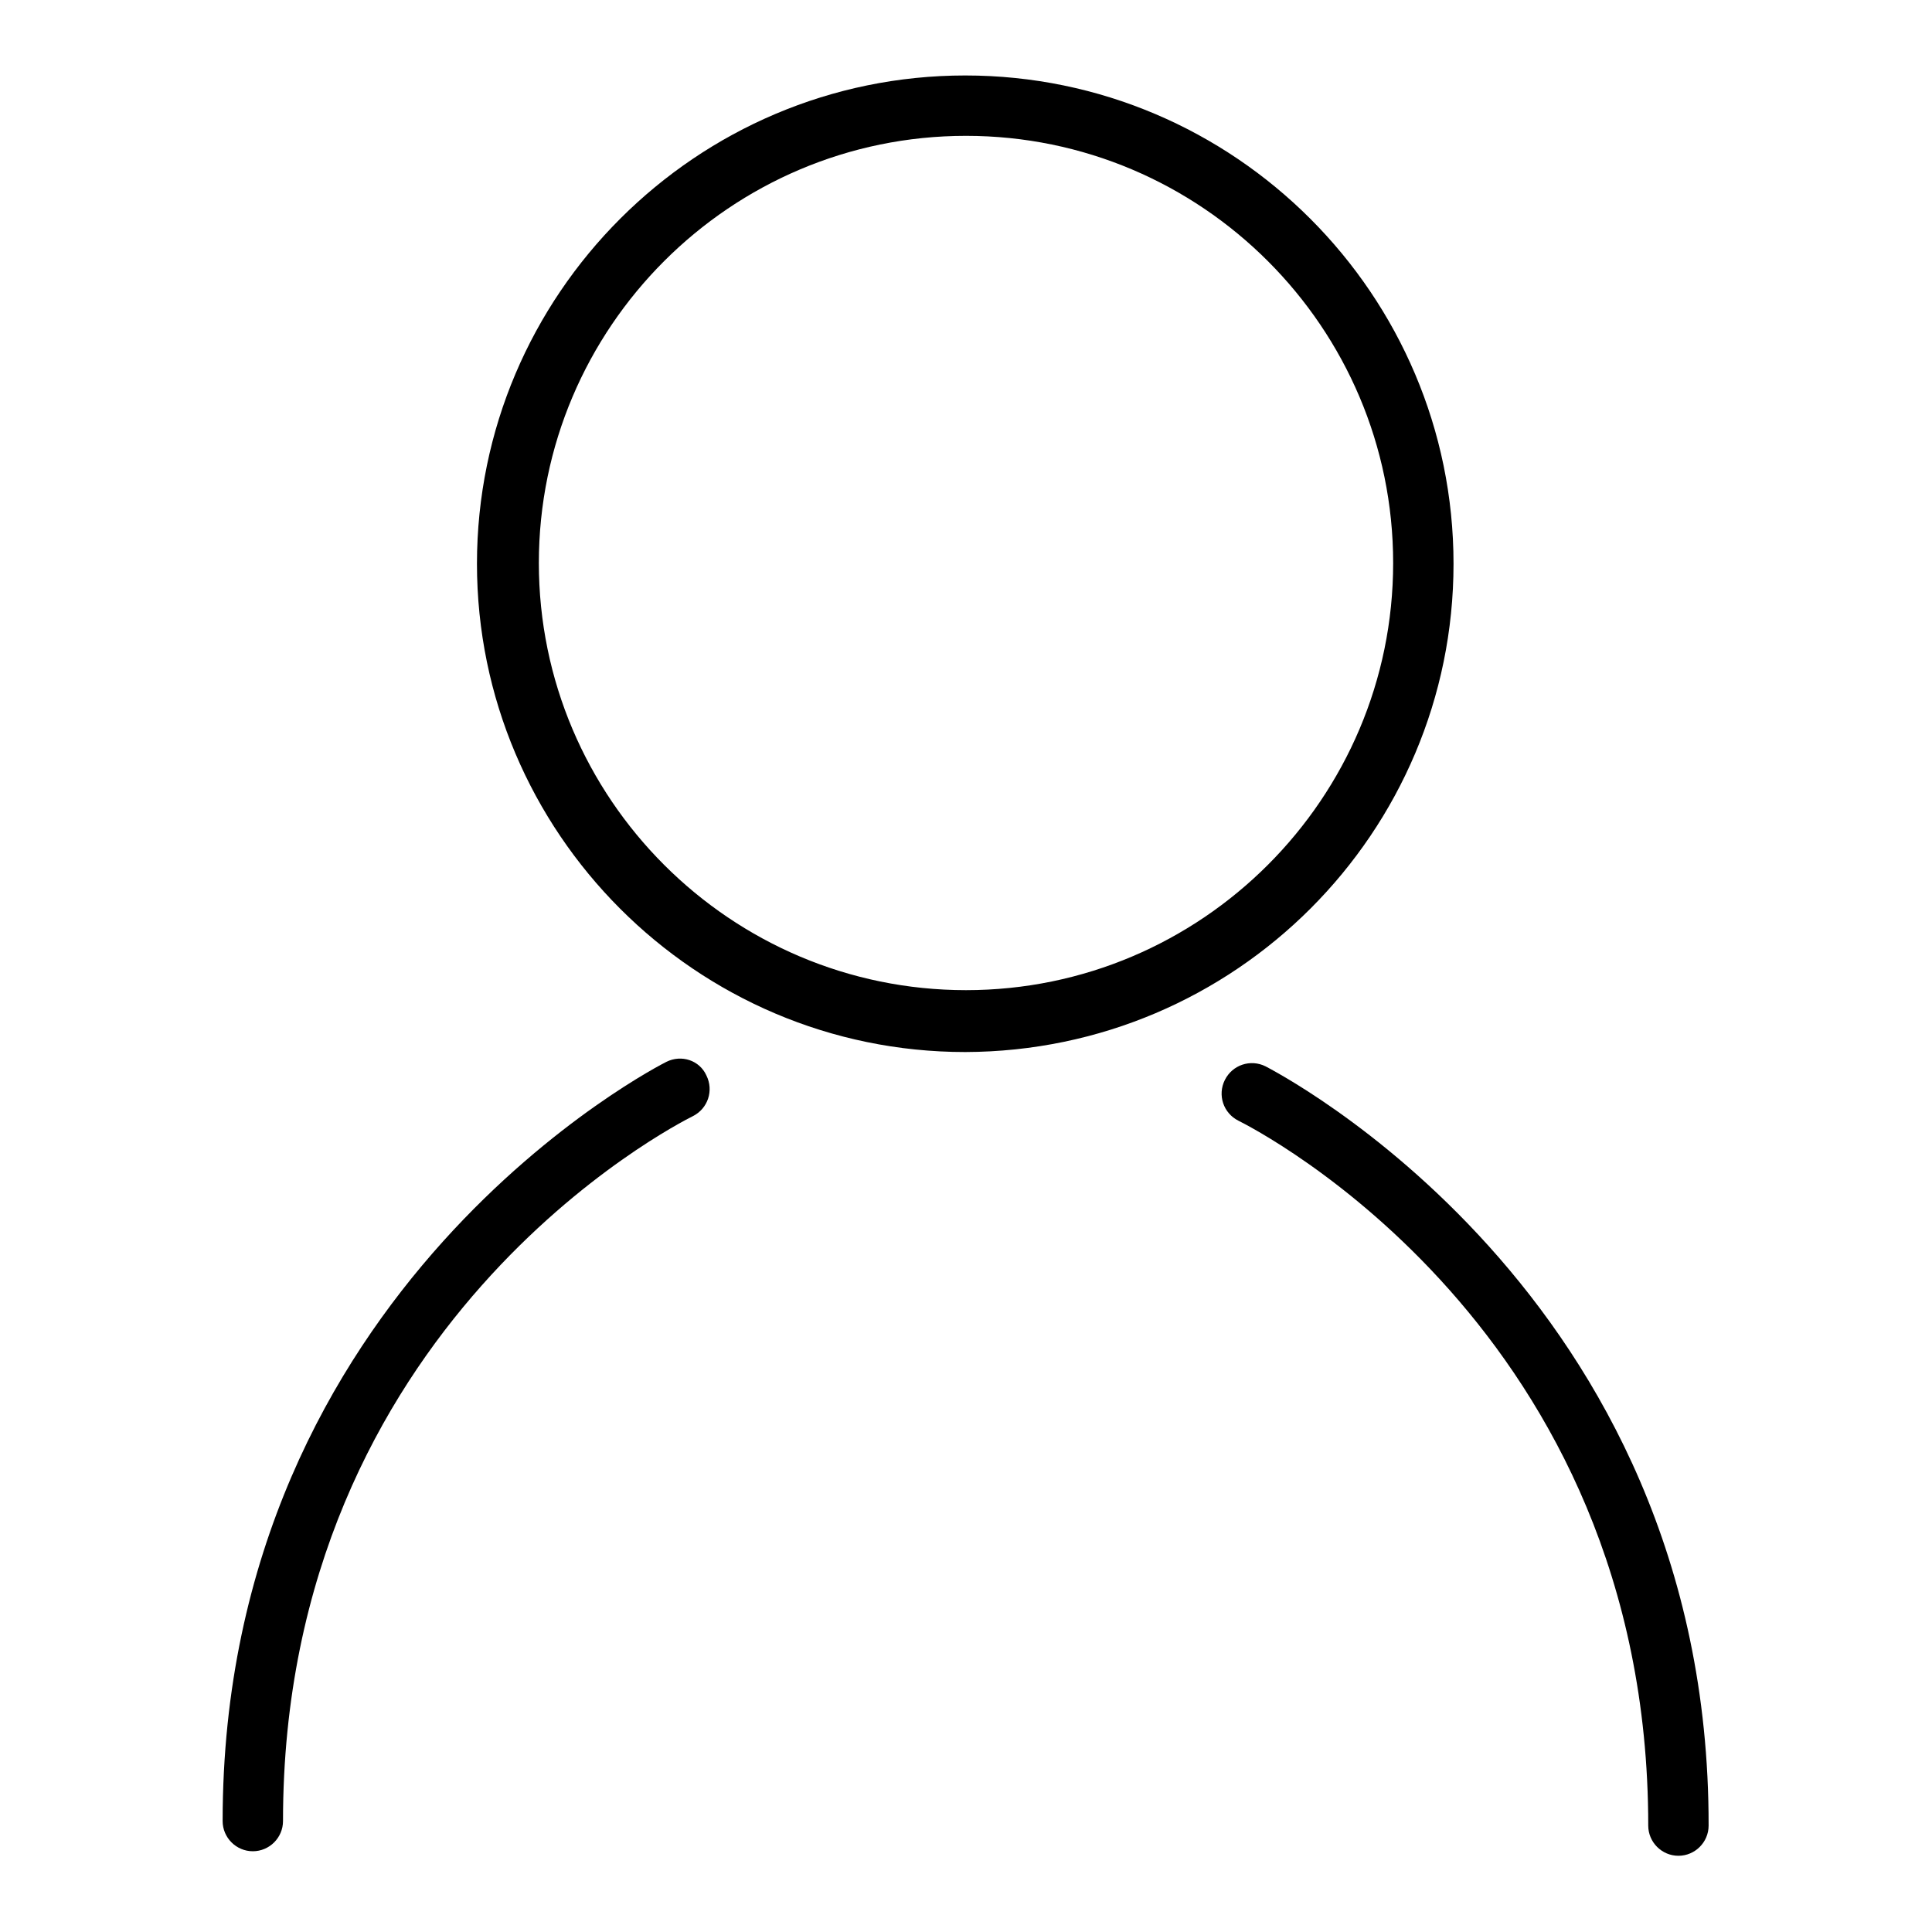
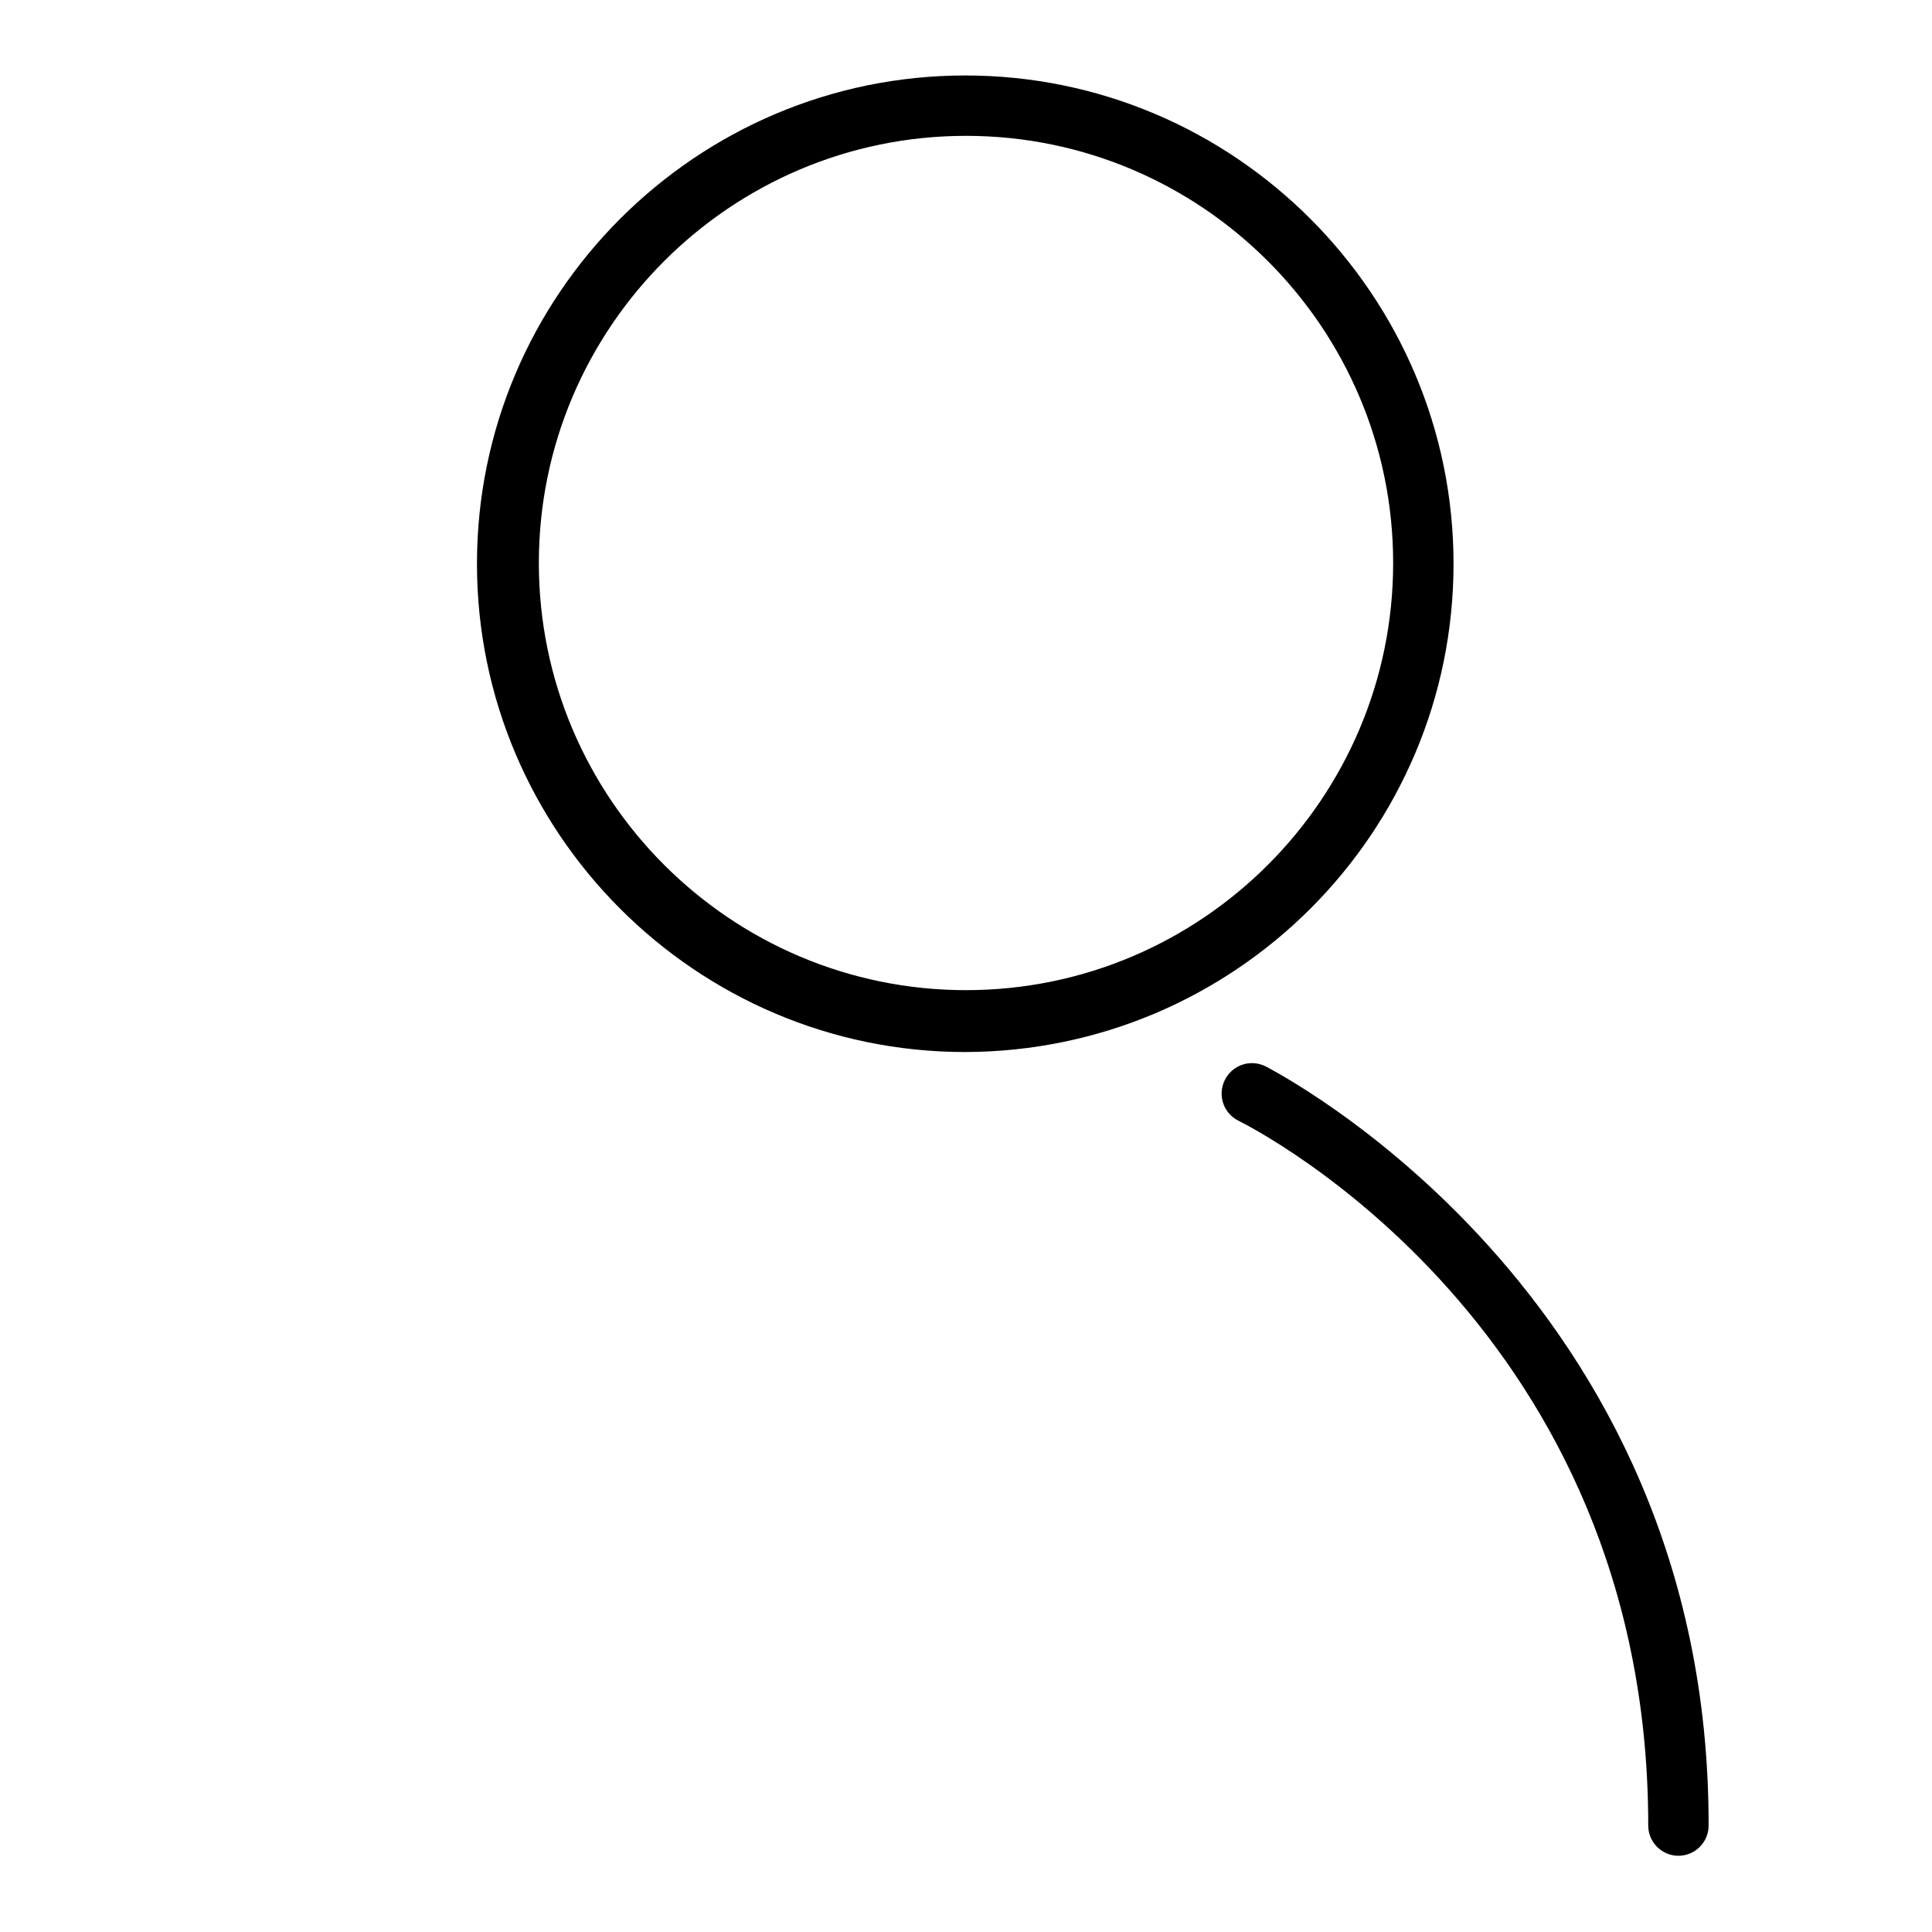
<svg xmlns="http://www.w3.org/2000/svg" version="1.1" x="0px" y="0px" viewBox="0 0 256 256" enable-background="new 0 0 256 256" xml:space="preserve">
  <g>
    <g>
-       <path fill="#000000" d="M192.6,74.7c0-35.6-29-64.7-64.7-64.7c-35.6,0-64.7,29-64.7,64.7c0,35.6,29,64.7,64.7,64.7C163.7,139.3,192.6,110.3,192.6,74.7L192.6,74.7z M128,131.2c-31.2,0-56.6-25.4-56.6-56.6c0-31.2,25.4-56.6,56.6-56.6c31.2,0,56.6,25.4,56.6,56.6C184.6,105.8,159.2,131.2,128,131.2L128,131.2z" />
-       <path fill="#000000" d="M88.3,140.7c-0.6,0.3-58.8,29.7-58.8,100.6c0,2.2,1.8,4,4,4c2.2,0,4-1.8,4-4c0-65.8,52.1-92.3,54.3-93.4c2-1,2.8-3.4,1.8-5.4C92.7,140.5,90.3,139.7,88.3,140.7L88.3,140.7z" />
+       <path fill="#000000" d="M192.6,74.7c0-35.6-29-64.7-64.7-64.7c-35.6,0-64.7,29-64.7,64.7c0,35.6,29,64.7,64.7,64.7C163.7,139.3,192.6,110.3,192.6,74.7z M128,131.2c-31.2,0-56.6-25.4-56.6-56.6c0-31.2,25.4-56.6,56.6-56.6c31.2,0,56.6,25.4,56.6,56.6C184.6,105.8,159.2,131.2,128,131.2L128,131.2z" />
      <path fill="#000000" d="M167.7,141.3c-2-1-4.4-0.2-5.4,1.8c-1,2-0.2,4.4,1.8,5.4c2.2,1.1,54.3,27.6,54.3,93.4c0,2.2,1.8,4,4,4c2.2,0,4-1.8,4-4C226.5,171,168.2,141.6,167.7,141.3L167.7,141.3z" />
    </g>
  </g>
</svg>